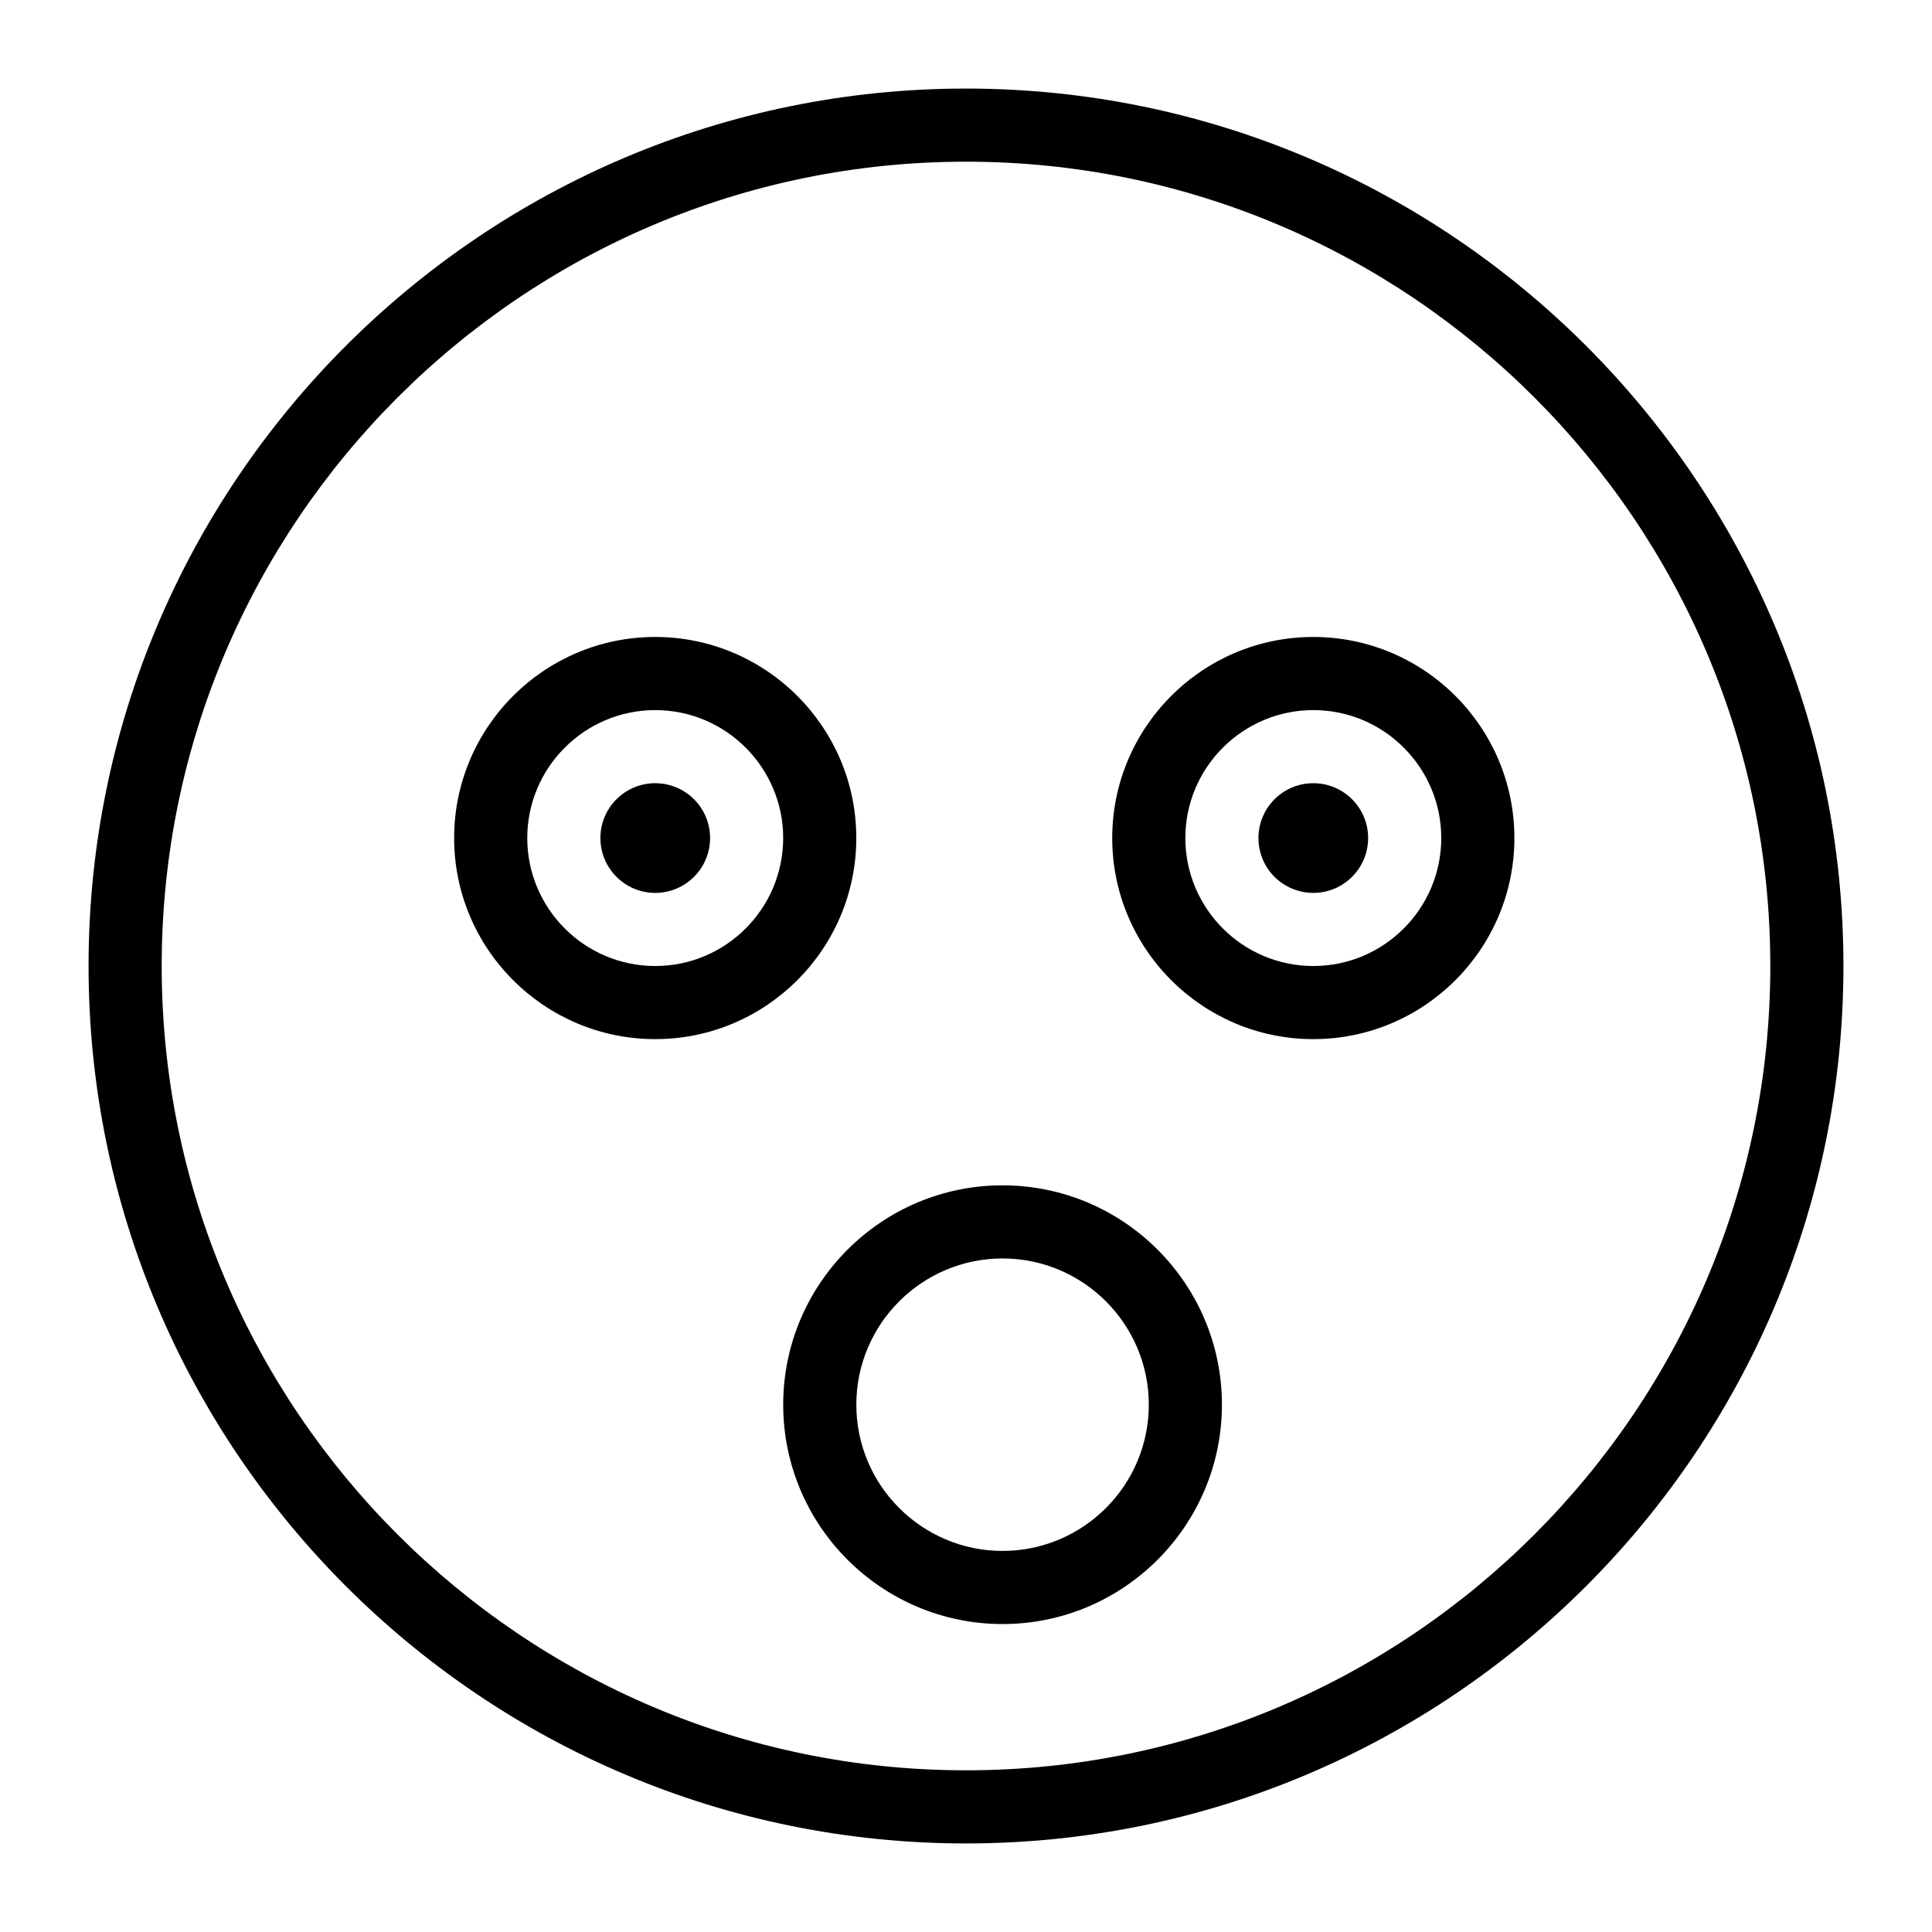
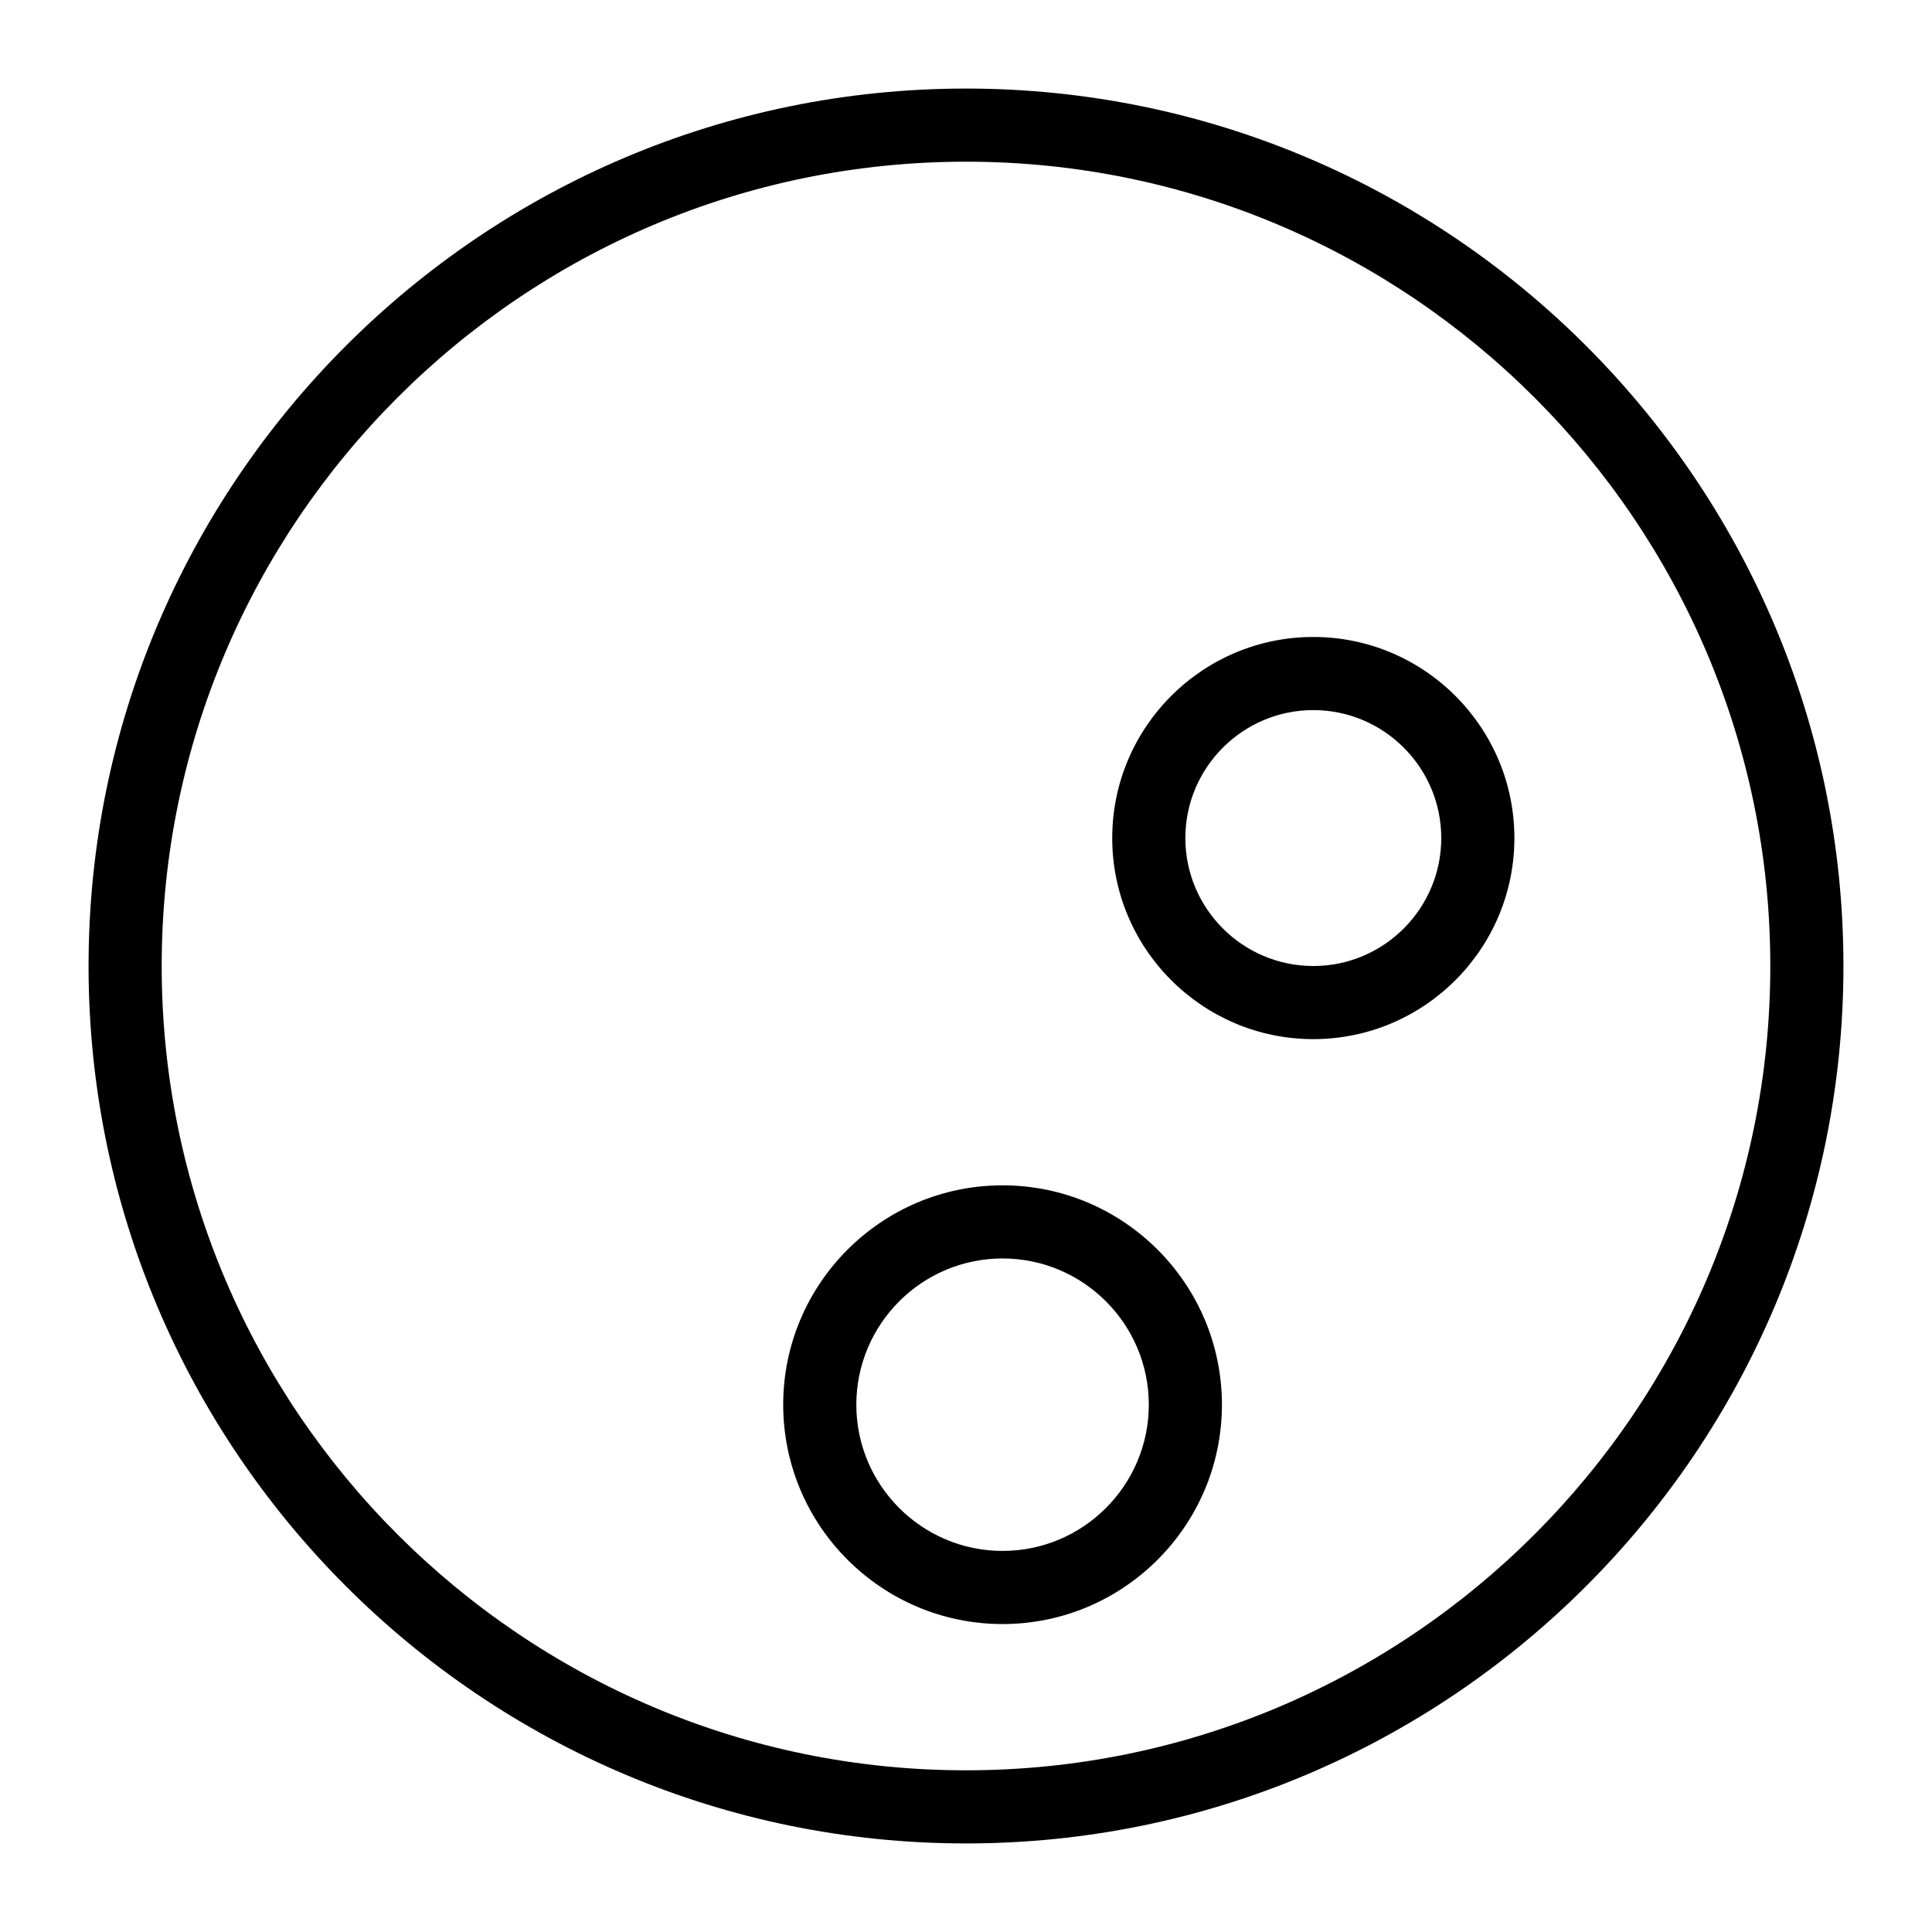
<svg xmlns="http://www.w3.org/2000/svg" fill="#000000" width="800px" height="800px" version="1.1" viewBox="144 144 512 512">
  <g>
    <path d="m400 632.53c-128.21 0-232.53-104.32-232.53-232.53 0-128.21 104.31-232.53 232.53-232.53s232.53 104.31 232.53 232.53c0 128.21-104.32 232.53-232.53 232.53zm0-445.68c-117.53 0-213.15 95.621-213.15 213.15s95.617 213.15 213.15 213.15 213.15-95.617 213.15-213.15c0.004-117.53-95.613-213.15-213.14-213.15z" />
-     <path d="m317.64 419.38c-29.383 0-53.289-23.91-53.289-53.289 0-29.379 23.906-53.289 53.289-53.289 29.383 0 53.289 23.91 53.289 53.289 0 29.379-23.906 53.289-53.289 53.289zm0-87.195c-18.695 0-33.91 15.215-33.91 33.91 0 18.695 15.215 33.91 33.91 33.91 18.695 0 33.91-15.215 33.91-33.91 0-18.699-15.215-33.91-33.91-33.91z" />
    <path d="m492.04 419.38c-29.383 0-53.289-23.91-53.289-53.289 0-29.379 23.906-53.289 53.289-53.289 29.383 0 53.289 23.91 53.289 53.289 0 29.379-23.906 53.289-53.289 53.289zm0-87.195c-18.695 0-33.91 15.215-33.91 33.91 0 18.695 15.215 33.91 33.91 33.91 18.695 0 33.91-15.215 33.91-33.91 0-18.699-15.211-33.91-33.91-33.91z" />
-     <path d="m332.18 366.09c0 8.027-6.508 14.535-14.535 14.535-8.027 0-14.531-6.508-14.531-14.535s6.504-14.531 14.531-14.531c8.027 0 14.535 6.504 14.535 14.531" />
-     <path d="m506.57 366.09c0 8.027-6.508 14.535-14.535 14.535-8.023 0-14.531-6.508-14.531-14.535s6.508-14.531 14.531-14.531c8.027 0 14.535 6.504 14.535 14.531" />
    <path d="m409.69 574.39c-32.055 0-58.133-26.074-58.133-58.133 0-32.055 26.074-58.133 58.133-58.133 32.055 0 58.133 26.074 58.133 58.133 0 32.055-26.078 58.133-58.133 58.133zm0-96.887c-21.367 0-38.754 17.383-38.754 38.754 0 21.375 17.387 38.754 38.754 38.754s38.754-17.383 38.754-38.754c0-21.375-17.387-38.754-38.754-38.754z" />
  </g>
</svg>